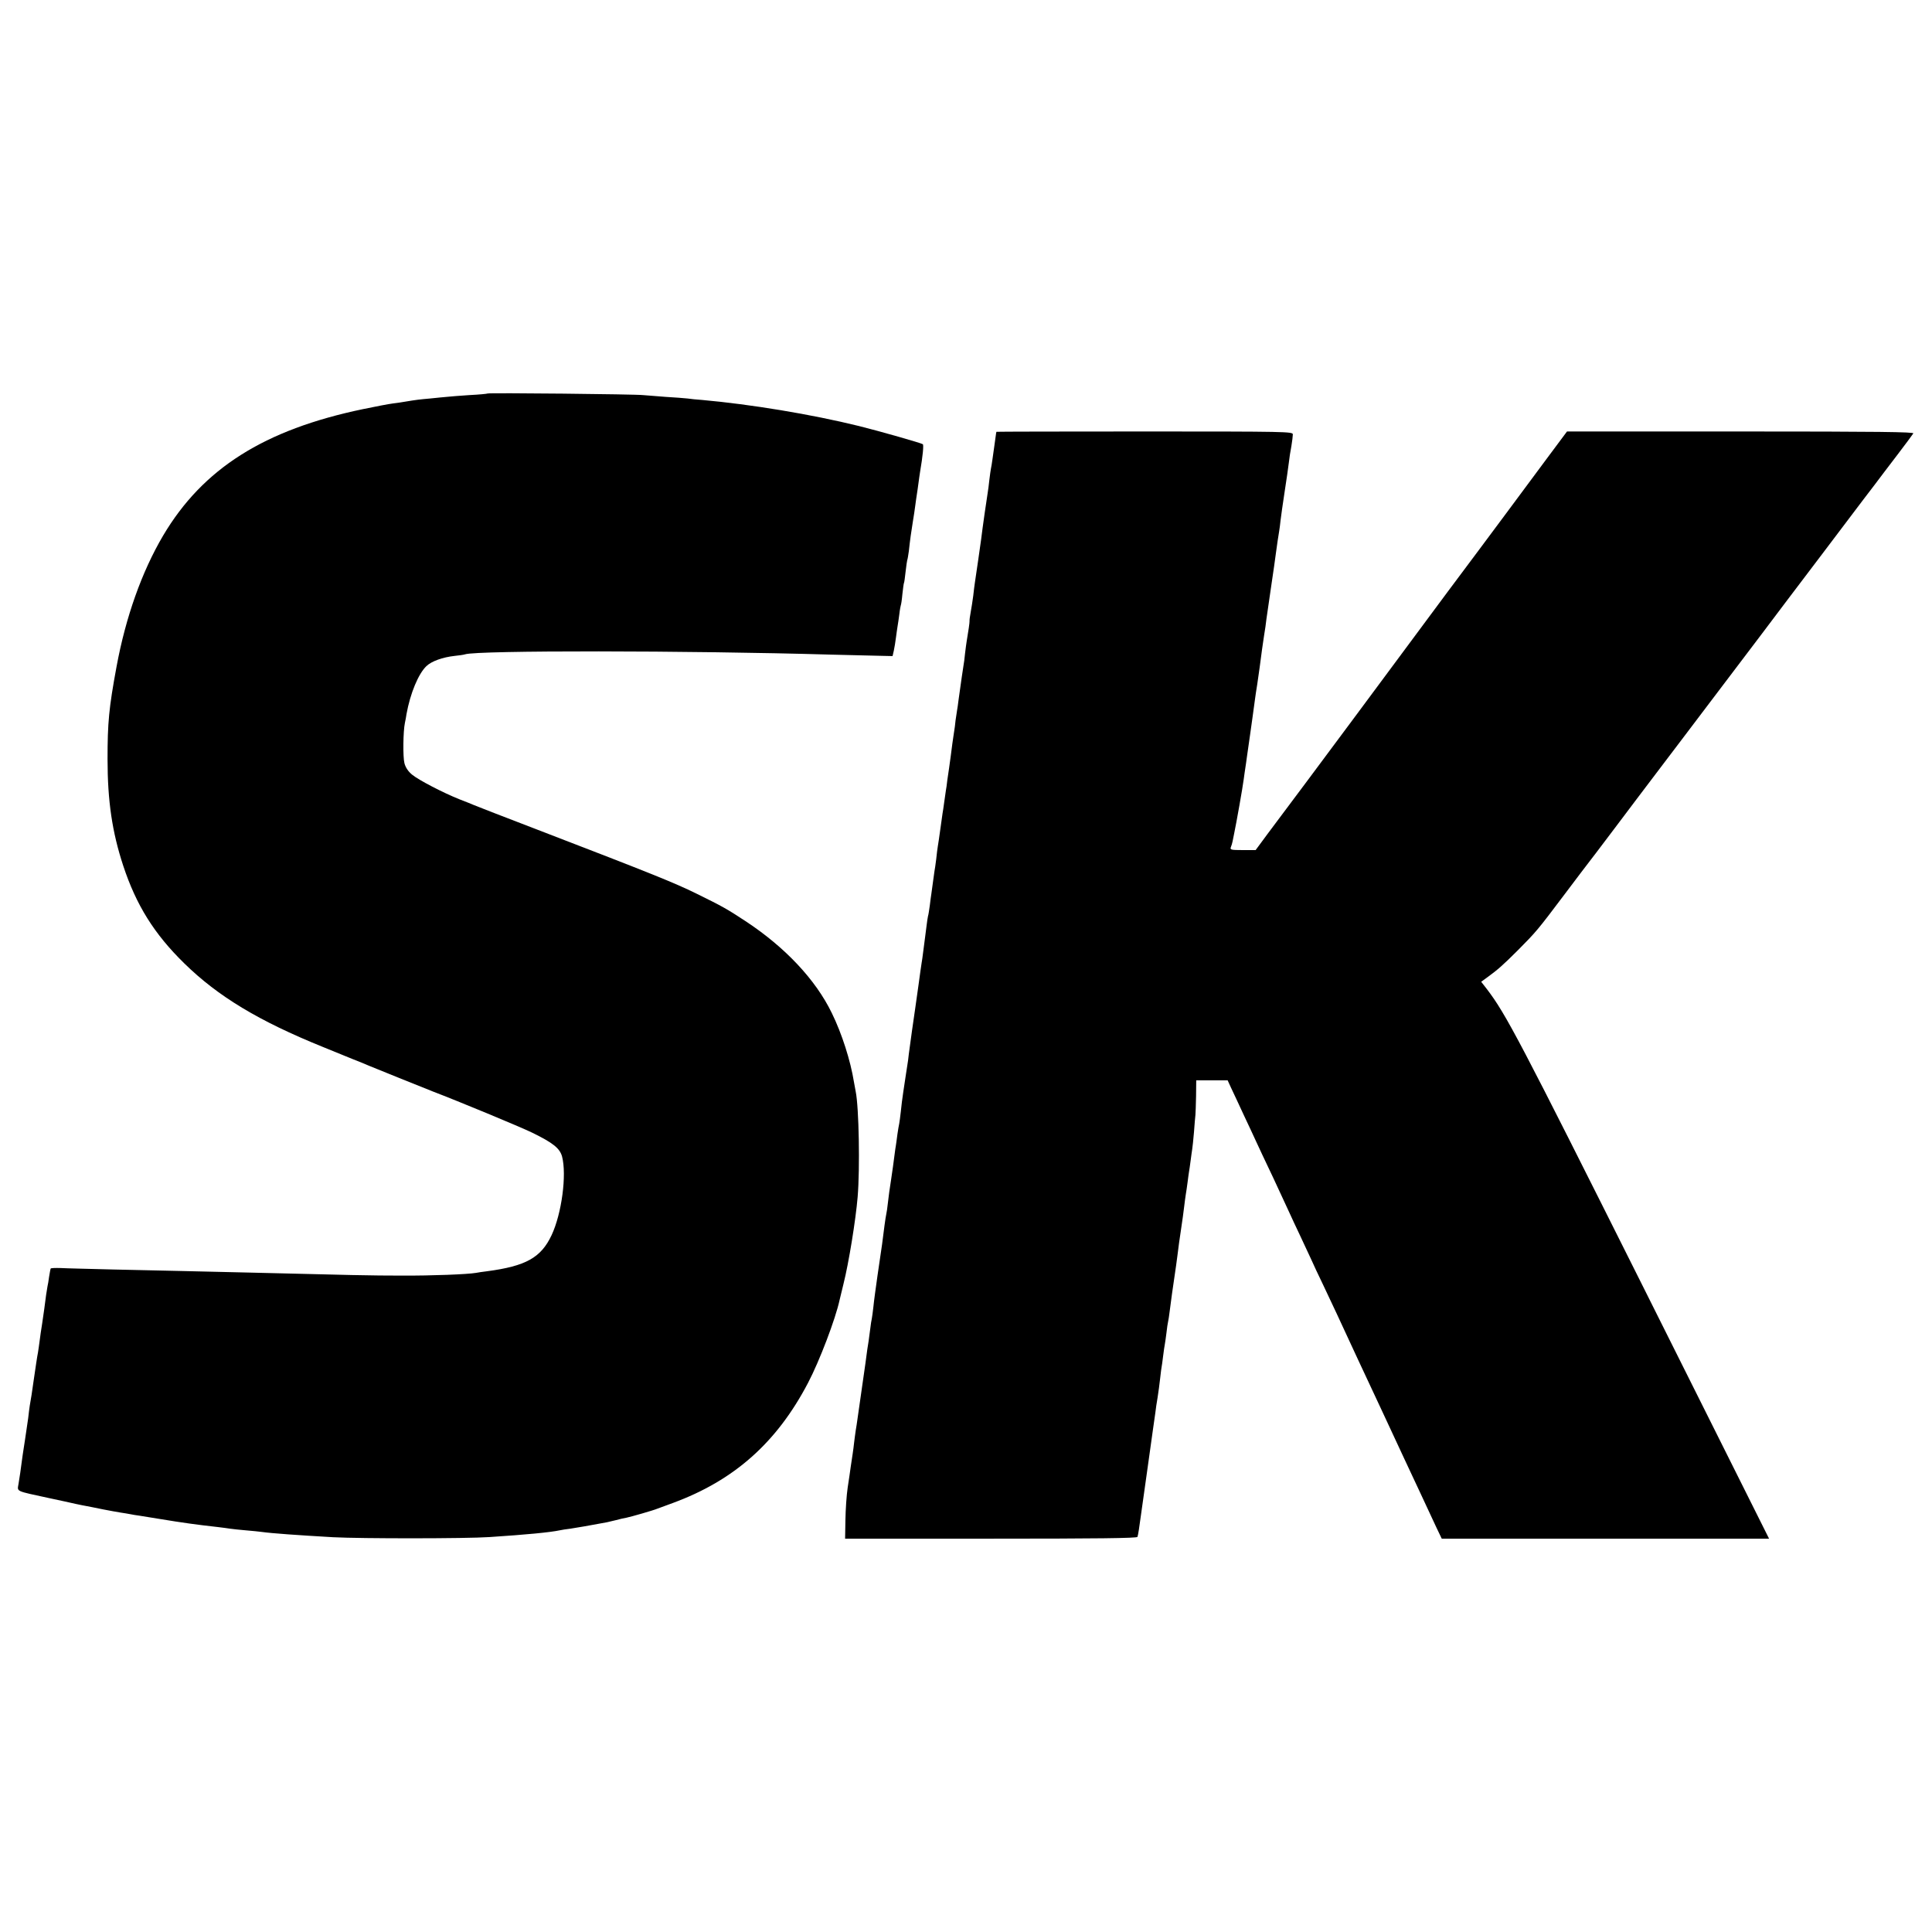
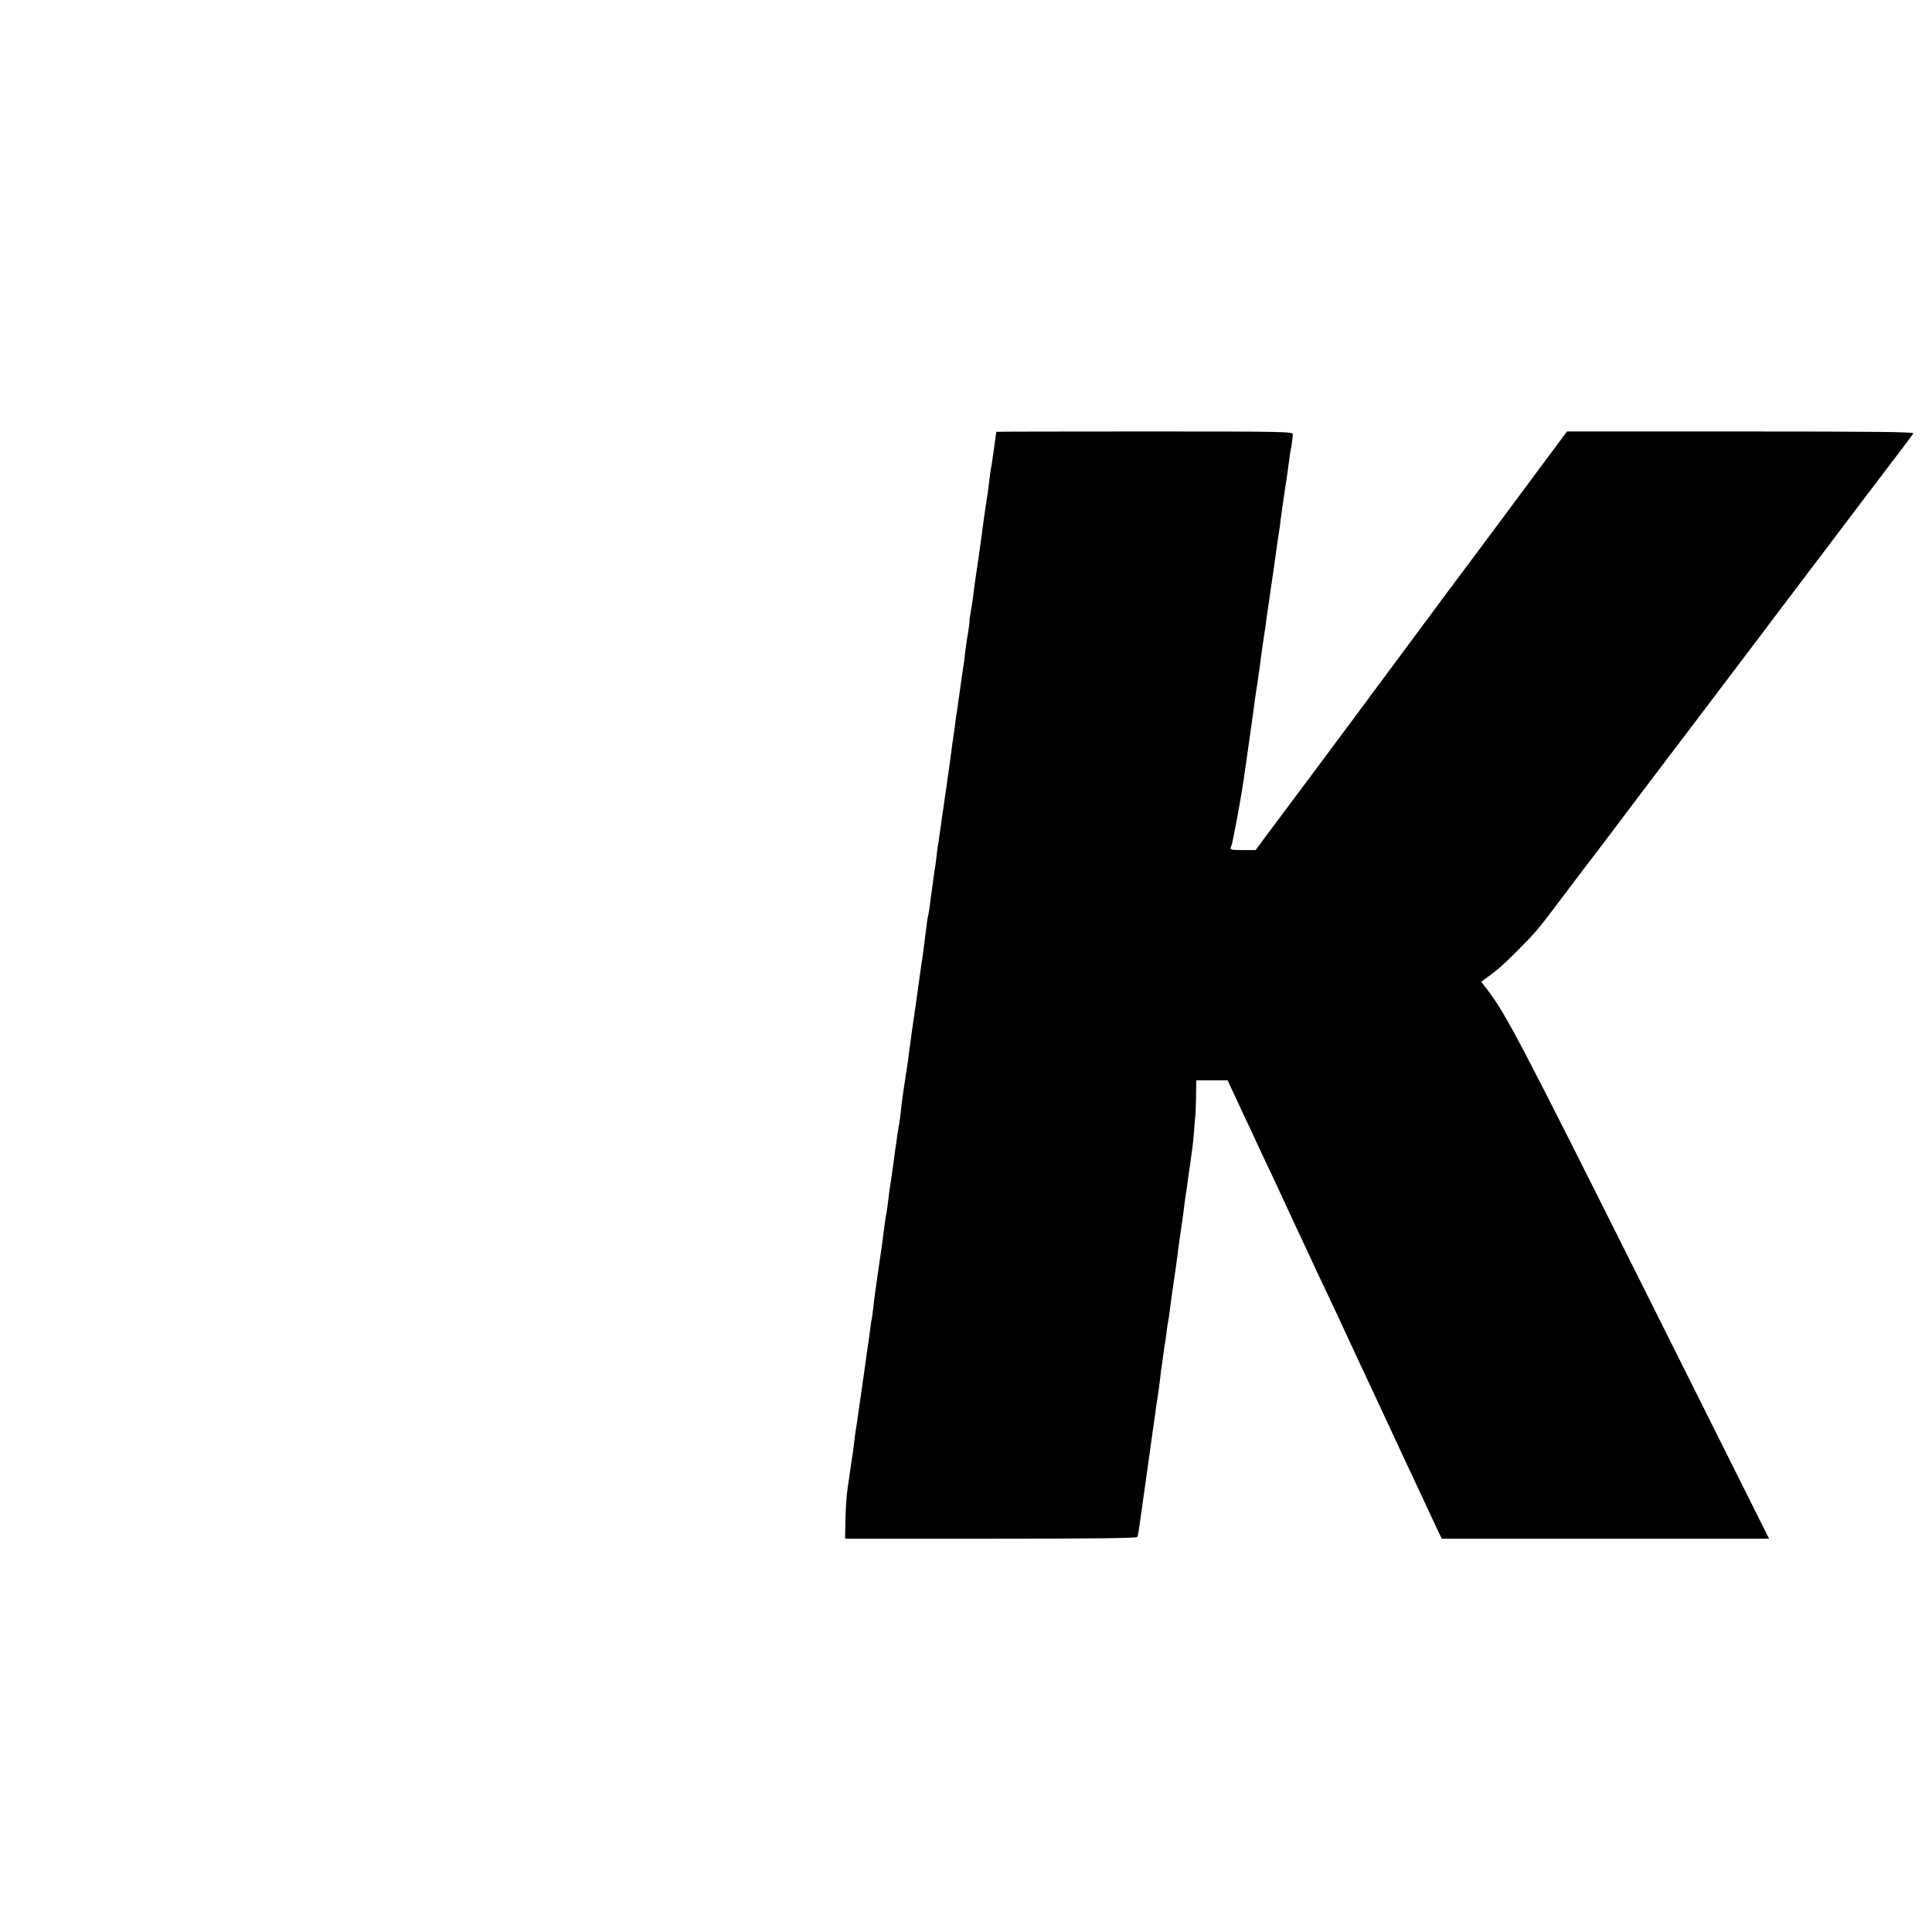
<svg xmlns="http://www.w3.org/2000/svg" version="1.0" width="1200pt" height="1200pt" viewBox="0 0 1200 1200" preserveAspectRatio="xMidYMid meet">
  <g transform="translate(0,1200) scale(0.1,-0.1)" fill="#000000" stroke="none">
-     <path d="M3029 9556 c-2 -2 -53 -7 -114 -10 -60 -4 -123 -9 -140 -11 -16 -1 -62 -6 -102 -10 -68 -6 -86 -8 -158 -20 -16 -3 -50 -8 -75 -11 -25 -3 -108 -19 -185 -35 -614 -128 -995 -369 -1242 -786 -132 -224 -232 -505 -289 -813 -48 -259 -56 -350 -56 -575 0 -261 29 -454 97 -661 81 -246 193 -425 379 -607 210 -206 464 -359 862 -520 87 -36 173 -70 189 -77 17 -7 40 -16 53 -21 12 -5 32 -13 45 -19 45 -19 354 -143 397 -160 150 -57 539 -218 615 -255 129 -63 172 -97 186 -148 30 -114 -2 -355 -65 -489 -66 -140 -160 -192 -401 -224 -27 -3 -58 -8 -68 -10 -51 -9 -275 -18 -462 -17 -192 0 -312 3 -955 19 -315 7 -542 13 -840 19 -146 4 -291 7 -323 9 -32 1 -60 0 -62 -3 -2 -4 -6 -27 -10 -51 -3 -25 -8 -52 -10 -60 -3 -14 -13 -80 -20 -140 -2 -14 -8 -54 -13 -90 -6 -36 -13 -85 -16 -110 -3 -25 -8 -56 -10 -70 -6 -30 -13 -80 -27 -175 -10 -72 -16 -111 -24 -155 -2 -14 -7 -49 -10 -79 -4 -30 -9 -63 -11 -75 -2 -11 -6 -38 -9 -61 -3 -22 -8 -51 -10 -65 -2 -14 -7 -45 -10 -70 -7 -54 -11 -82 -20 -137 -8 -49 -22 -42 190 -88 66 -14 140 -30 165 -36 25 -5 56 -12 70 -14 14 -3 59 -11 100 -20 41 -8 91 -17 110 -20 19 -3 46 -7 60 -10 14 -3 39 -7 55 -9 17 -3 75 -12 130 -21 139 -23 226 -35 360 -50 28 -3 61 -8 75 -10 14 -2 57 -7 95 -10 39 -3 84 -8 100 -10 64 -9 220 -20 445 -33 176 -9 823 -9 970 1 228 15 376 29 437 42 12 3 41 7 65 10 35 5 127 21 228 40 8 2 33 8 55 13 22 6 51 13 65 15 29 6 166 45 195 57 11 4 54 20 95 35 380 140 645 375 839 746 71 135 171 398 196 515 2 10 13 55 24 99 33 131 76 397 88 540 15 178 8 558 -12 655 -3 14 -8 41 -11 60 -21 131 -74 298 -137 427 -101 209 -292 411 -537 572 -114 75 -142 91 -305 171 -139 68 -265 119 -985 396 -206 79 -384 148 -395 153 -11 5 -51 21 -90 36 -103 41 -255 120 -296 154 -24 20 -40 44 -47 71 -10 39 -8 198 3 250 3 14 8 39 10 55 23 128 74 251 124 298 31 30 101 55 174 63 29 3 58 7 66 10 75 25 1380 24 2276 -2 110 -3 240 -6 290 -7 l89 -2 8 35 c4 19 10 55 13 80 3 25 8 56 10 70 3 14 7 48 11 75 3 28 8 52 9 55 2 3 7 35 10 70 4 36 8 67 10 70 2 3 6 34 10 70 4 36 9 68 10 71 2 3 6 27 10 55 8 74 15 123 25 184 5 30 12 75 15 100 3 25 8 56 10 70 2 14 7 45 10 70 3 25 8 56 10 70 17 99 23 166 17 171 -9 7 -268 81 -397 113 -296 73 -673 135 -975 162 -30 2 -71 6 -90 9 -19 2 -80 7 -135 10 -55 4 -118 9 -140 11 -46 6 -961 15 -966 10z" />
    <path d="M6189 9318 c-1 -2 -3 -12 -4 -23 -2 -11 -6 -40 -9 -65 -4 -25 -9 -63 -12 -85 -3 -22 -7 -47 -9 -55 -2 -8 -6 -40 -10 -71 -3 -31 -8 -66 -10 -78 -4 -21 -33 -223 -41 -291 -4 -32 -30 -210 -39 -270 -2 -14 -7 -50 -10 -80 -4 -30 -11 -77 -16 -103 -5 -26 -8 -51 -7 -55 1 -6 -8 -68 -18 -126 -2 -10 -6 -44 -10 -75 -3 -31 -7 -63 -9 -71 -5 -30 -15 -100 -31 -215 -3 -27 -8 -59 -10 -70 -2 -11 -6 -38 -9 -60 -2 -22 -6 -54 -9 -70 -3 -17 -7 -50 -11 -75 -6 -48 -14 -109 -20 -150 -2 -14 -7 -47 -11 -75 -3 -27 -7 -57 -9 -65 -1 -8 -6 -40 -10 -70 -4 -30 -9 -64 -11 -74 -2 -11 -8 -56 -14 -100 -6 -45 -13 -91 -15 -102 -2 -12 -7 -48 -10 -80 -4 -33 -9 -66 -11 -76 -1 -9 -5 -38 -9 -65 -4 -26 -8 -59 -10 -73 -2 -14 -7 -47 -10 -75 -4 -27 -8 -57 -11 -65 -2 -8 -6 -35 -9 -60 -3 -25 -7 -56 -9 -70 -2 -14 -7 -52 -11 -85 -4 -33 -9 -68 -11 -78 -2 -10 -10 -70 -19 -135 -9 -64 -18 -128 -20 -142 -8 -52 -34 -237 -40 -285 -3 -27 -7 -61 -10 -75 -2 -14 -7 -43 -10 -65 -3 -22 -10 -67 -15 -100 -5 -33 -12 -87 -15 -120 -4 -33 -8 -67 -10 -75 -2 -8 -7 -37 -11 -65 -3 -27 -8 -57 -9 -66 -2 -9 -6 -40 -10 -70 -3 -30 -13 -94 -20 -144 -8 -49 -17 -115 -20 -145 -3 -30 -8 -62 -10 -70 -2 -8 -7 -40 -11 -70 -11 -91 -15 -120 -44 -315 -10 -71 -22 -157 -25 -190 -4 -33 -8 -67 -10 -75 -2 -8 -7 -37 -10 -65 -4 -27 -8 -61 -10 -75 -3 -14 -12 -77 -20 -140 -9 -63 -18 -126 -20 -140 -3 -21 -18 -126 -30 -210 -2 -14 -6 -43 -10 -65 -3 -22 -8 -56 -10 -75 -2 -19 -6 -51 -9 -70 -3 -19 -8 -55 -12 -80 -3 -25 -12 -83 -19 -130 -7 -47 -13 -137 -14 -201 l-2 -116 906 0 c652 0 908 3 910 11 4 11 12 63 21 131 3 22 23 166 45 320 21 154 42 298 45 320 2 22 9 65 14 95 5 30 12 84 16 120 4 36 8 67 9 70 1 3 5 32 9 65 4 32 9 67 11 76 2 9 6 40 10 70 3 30 8 61 10 69 2 8 7 38 10 65 5 41 21 160 40 285 2 14 6 48 10 75 3 28 12 93 20 145 8 52 17 118 20 145 3 28 8 61 10 75 3 14 7 48 11 75 3 28 8 57 9 66 2 9 6 40 10 69 4 29 8 62 10 72 2 11 7 59 11 106 3 48 8 96 9 107 1 11 3 64 4 118 l1 97 98 0 97 0 22 -48 c12 -26 48 -101 78 -167 31 -66 66 -140 77 -165 11 -25 59 -126 106 -225 46 -99 92 -198 102 -220 10 -22 38 -83 63 -135 24 -52 56 -120 70 -150 13 -30 47 -102 75 -160 44 -92 108 -229 217 -465 60 -127 247 -529 287 -615 22 -47 68 -146 103 -220 35 -74 78 -167 96 -206 l34 -71 1017 0 1016 0 -788 1576 c-762 1522 -846 1682 -965 1838 l-35 45 41 30 c62 45 96 75 189 168 110 111 120 122 284 340 77 102 150 199 163 215 29 38 16 20 163 215 68 91 191 253 272 360 82 107 226 299 322 425 96 127 232 307 303 400 70 94 241 319 378 500 137 182 253 335 257 340 5 6 34 44 65 85 31 41 97 129 148 195 50 66 95 126 99 133 6 9 -211 12 -1072 12 l-1079 0 -117 -157 c-64 -87 -182 -246 -262 -353 -80 -107 -155 -208 -166 -223 -12 -16 -101 -135 -198 -265 -240 -325 -967 -1303 -1020 -1372 -10 -14 -53 -71 -95 -127 l-76 -103 -81 0 c-72 0 -79 2 -73 18 4 9 9 26 11 37 2 11 6 31 9 45 15 71 53 286 60 340 3 25 8 56 10 70 2 14 7 45 10 70 7 48 14 100 20 140 2 14 9 62 15 107 6 46 13 95 15 110 2 16 8 57 14 93 5 36 12 83 15 105 13 102 18 134 27 195 6 36 13 83 15 105 3 22 16 112 29 200 13 88 27 183 30 210 8 59 14 100 20 135 2 14 7 45 9 70 3 25 14 104 25 175 11 72 23 153 26 180 3 28 10 74 16 104 5 30 9 63 9 73 0 17 -38 18 -920 18 -506 0 -921 -1 -921 -2z" />
  </g>
</svg>